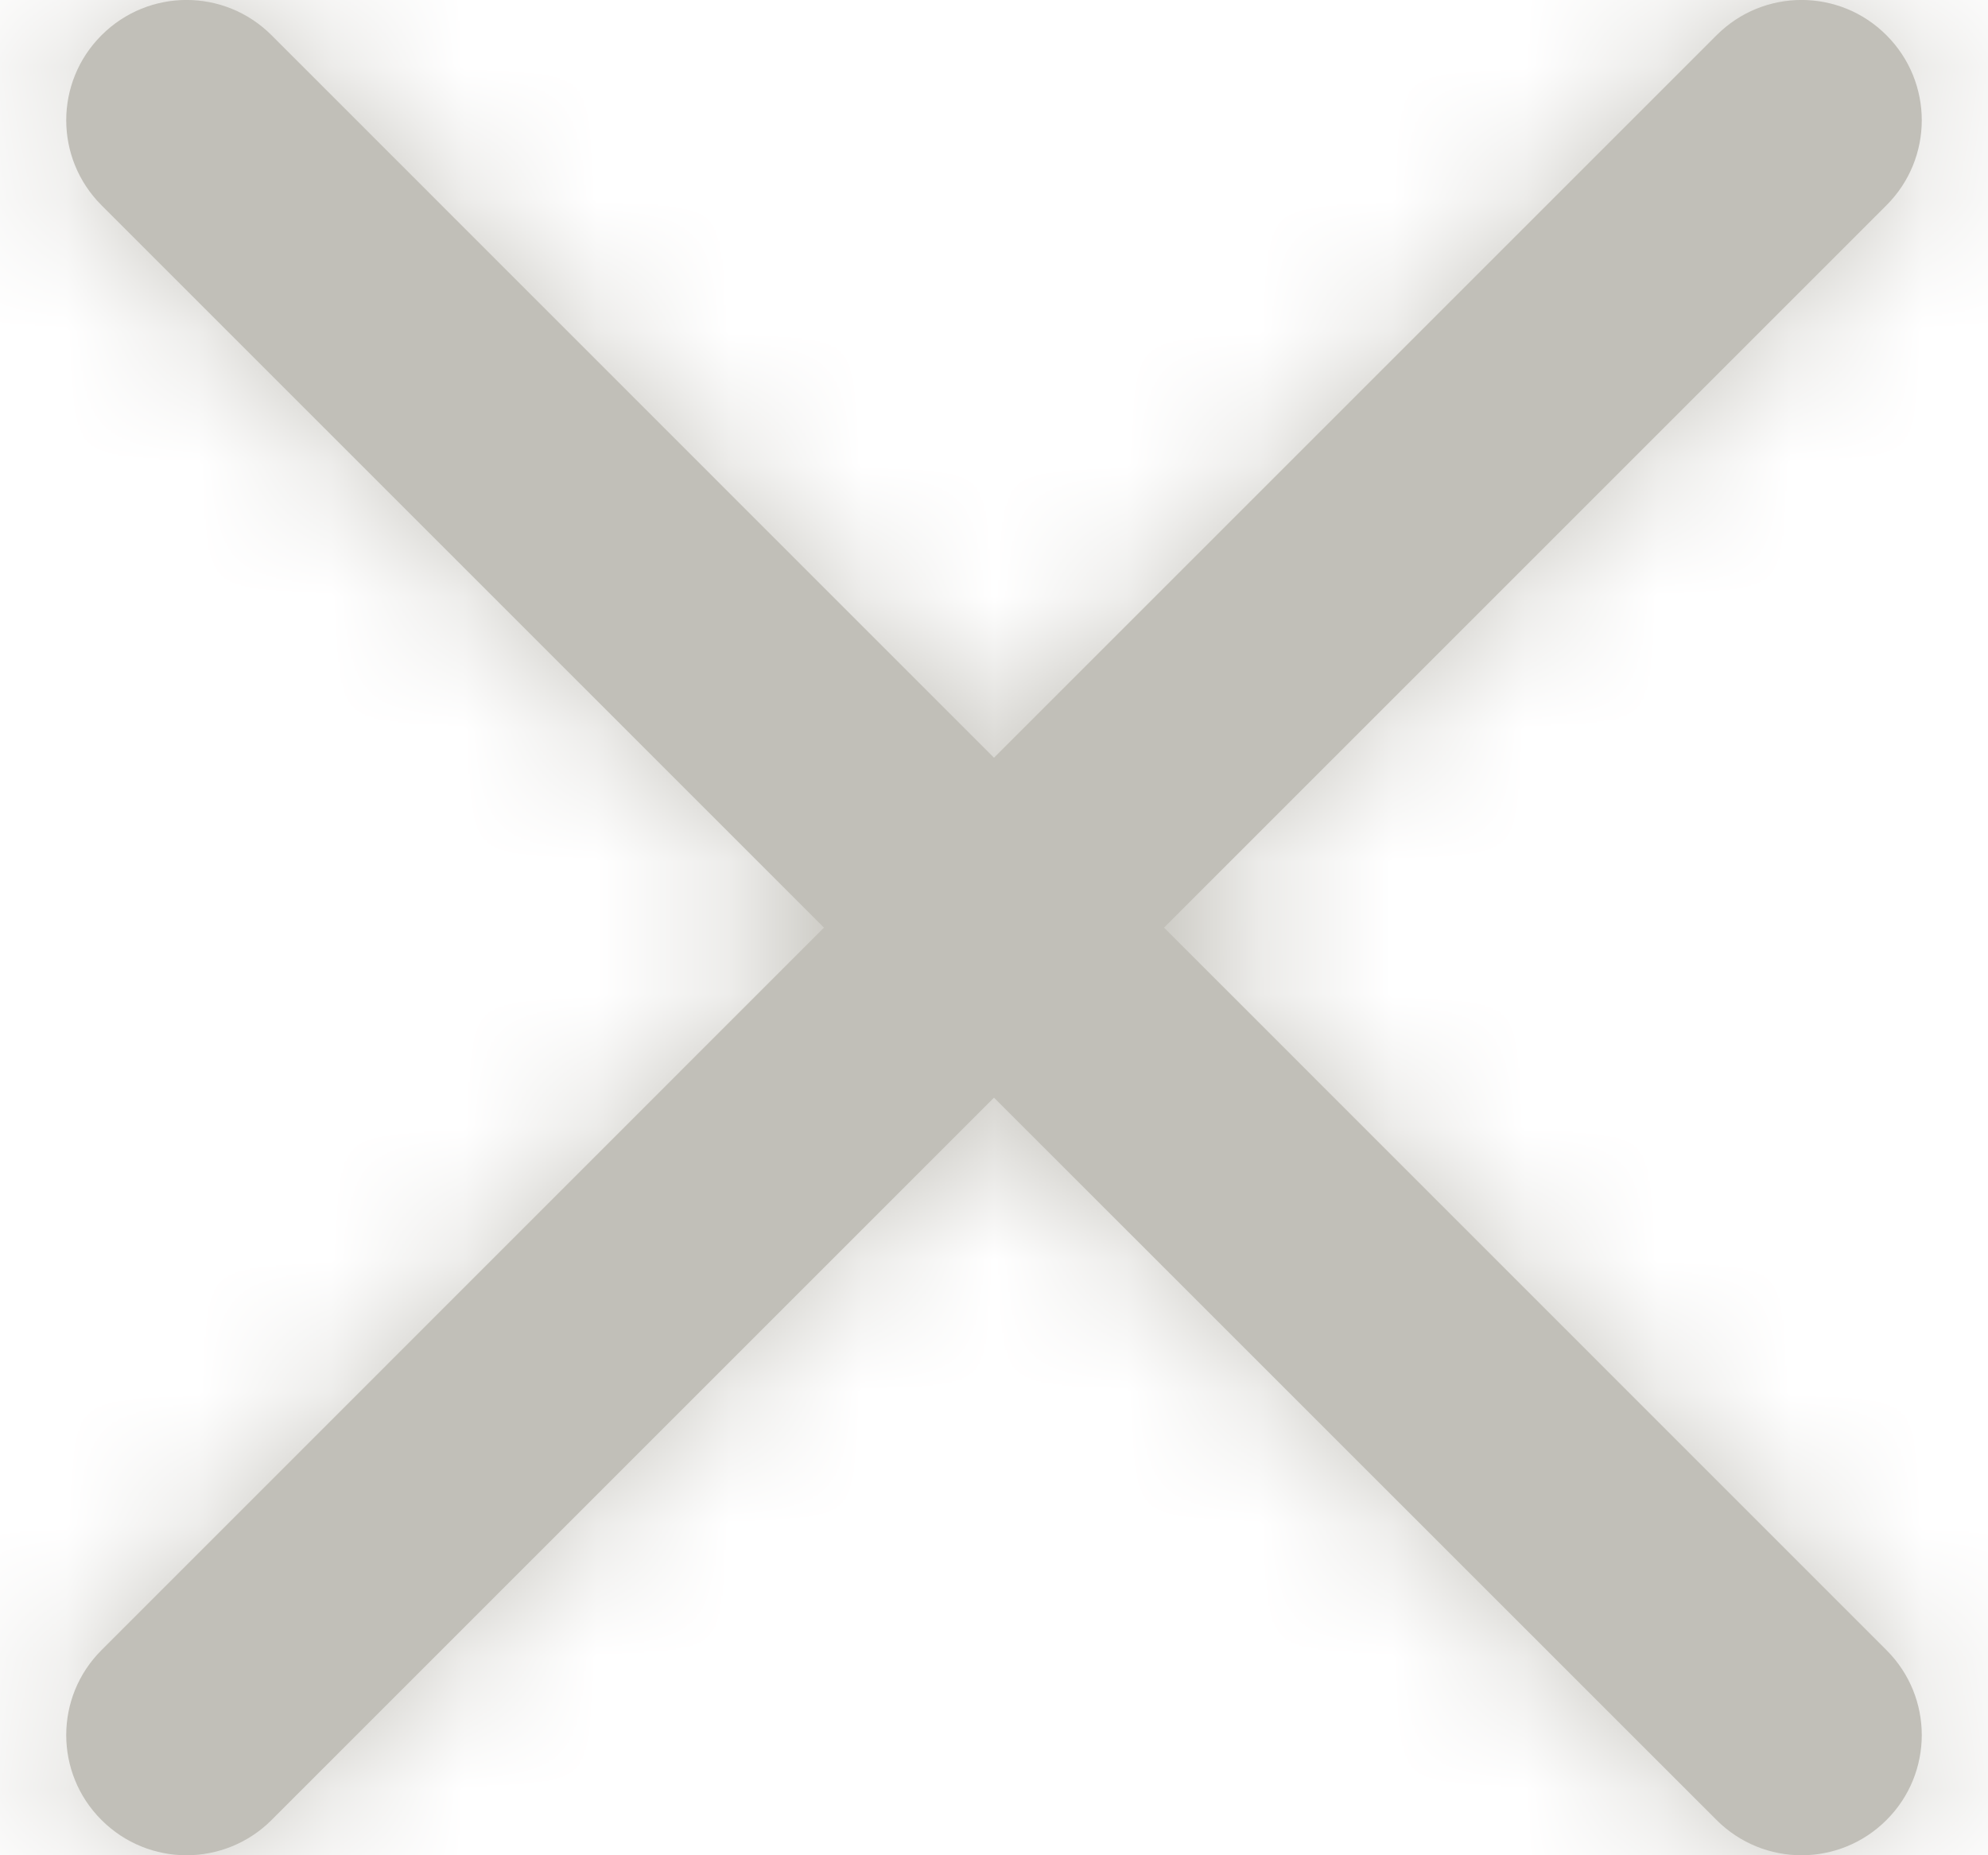
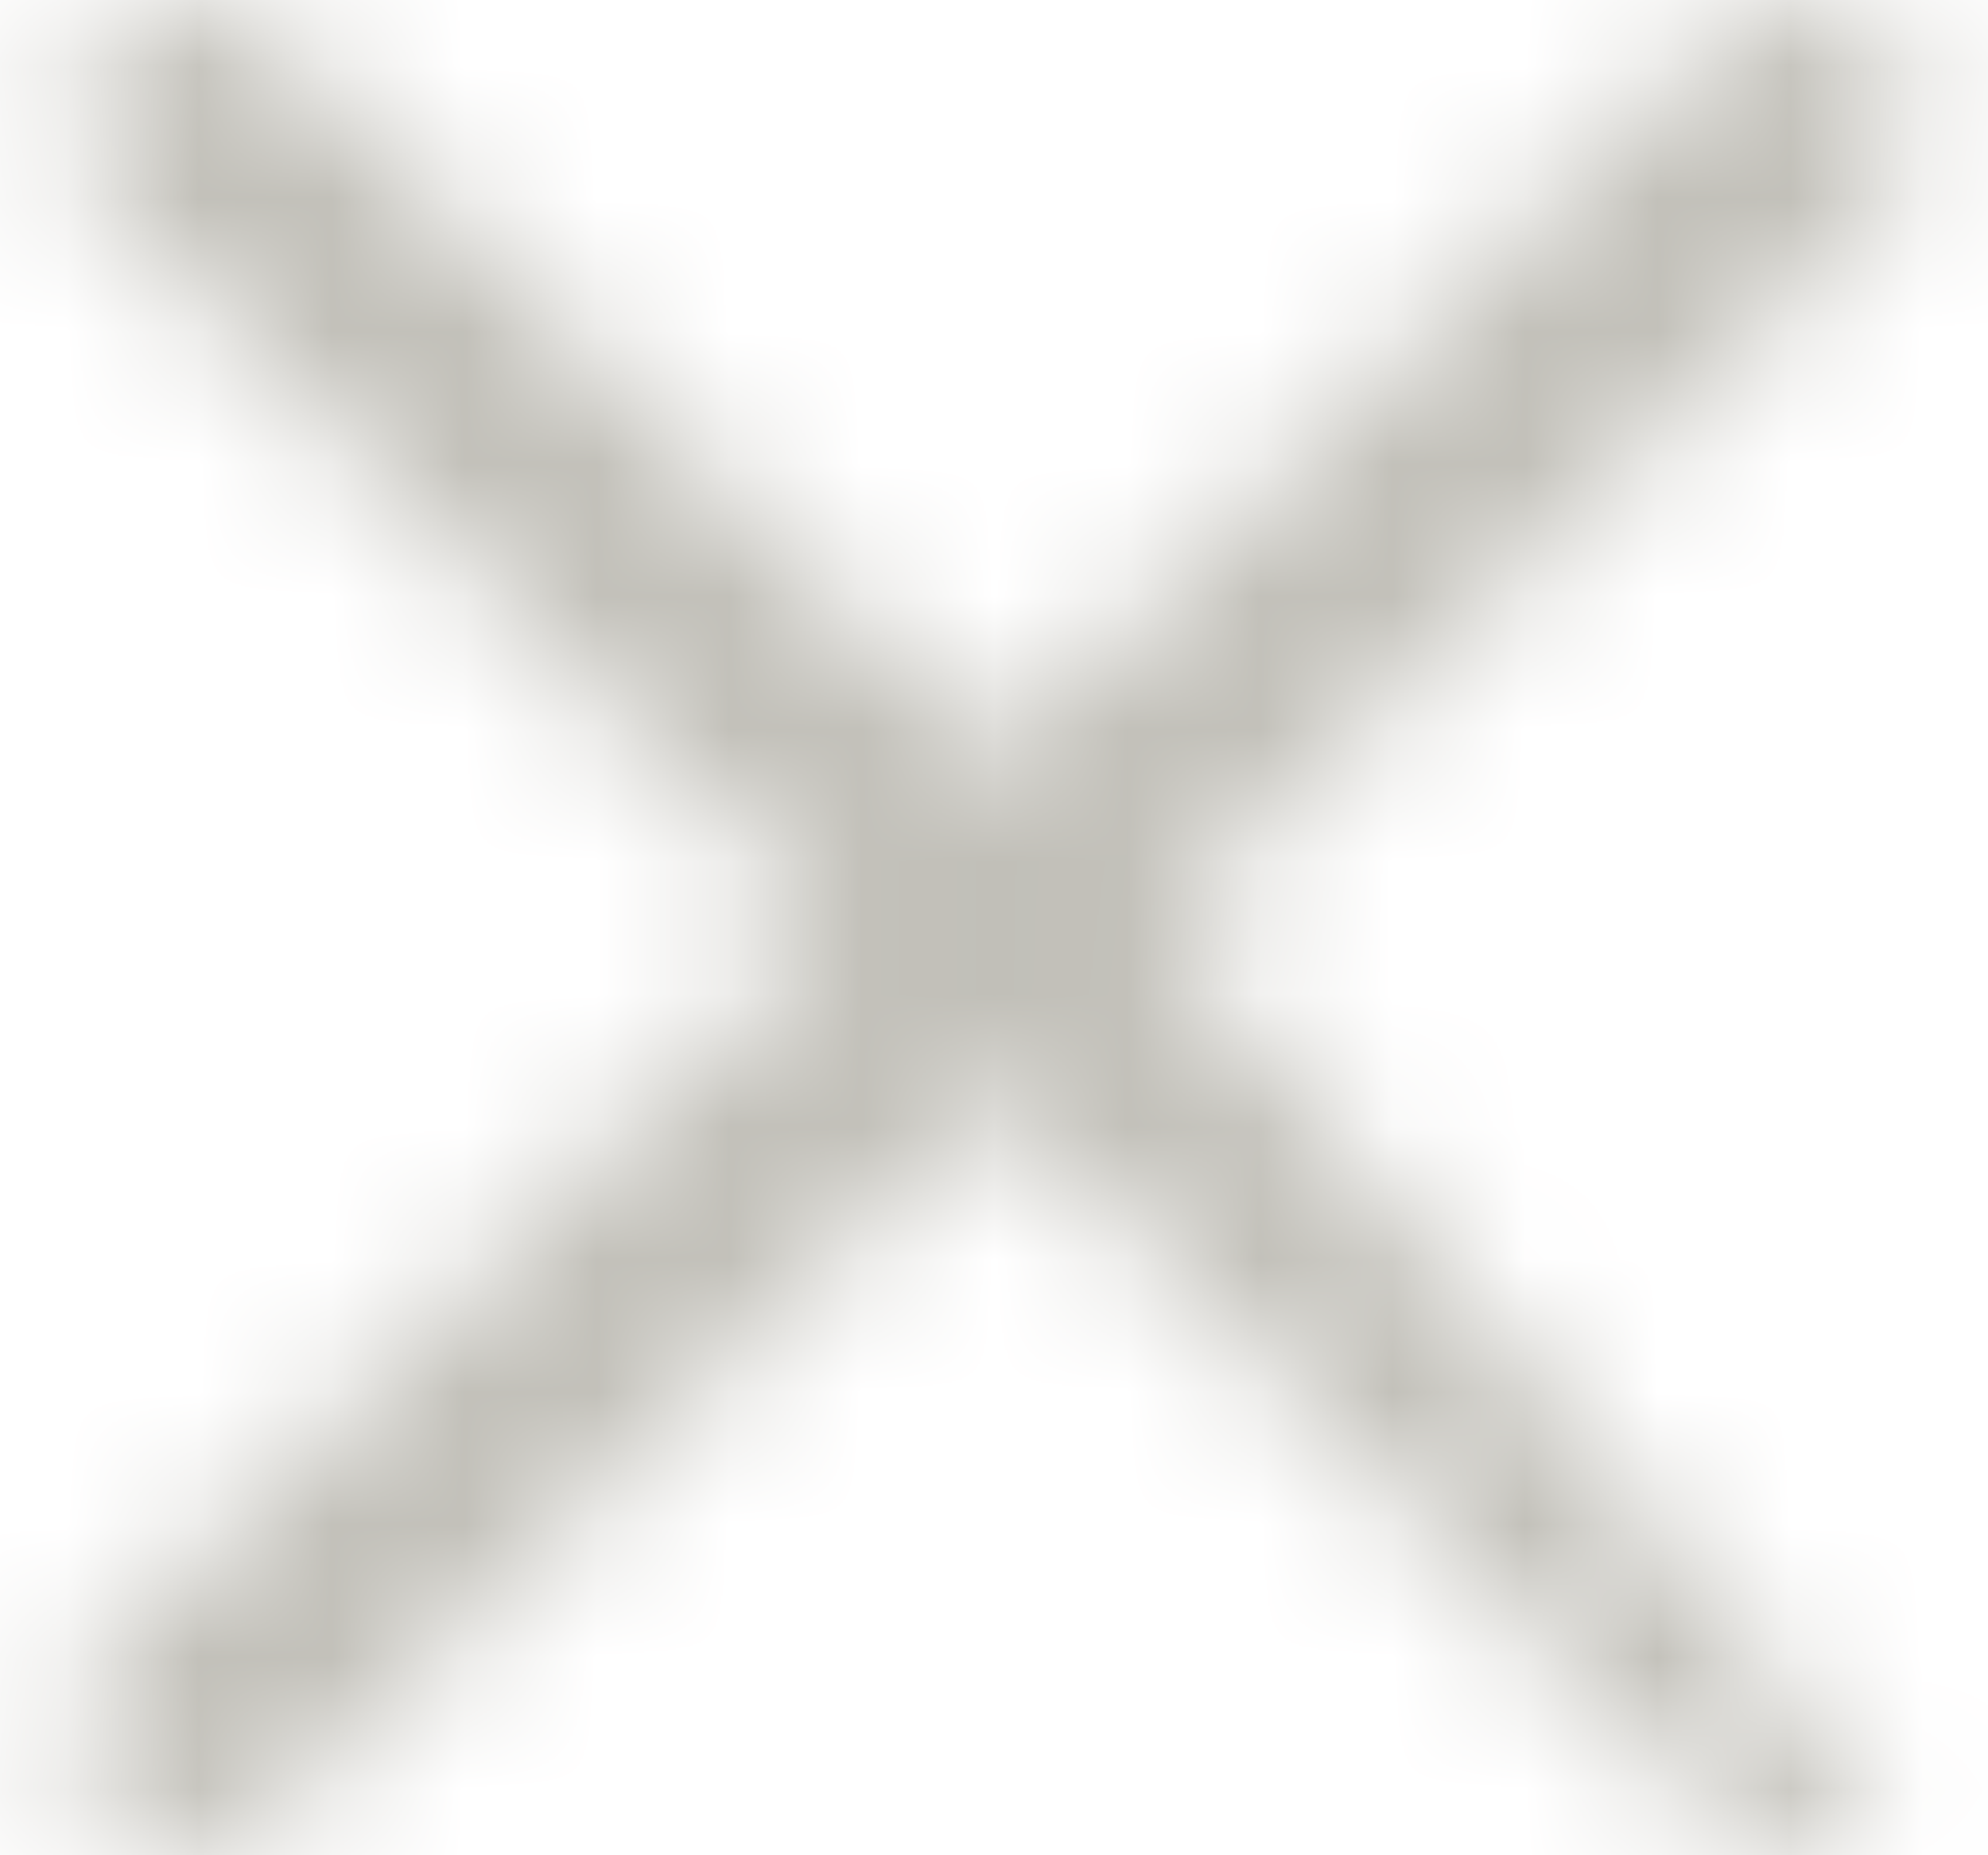
<svg xmlns="http://www.w3.org/2000/svg" width="15" height="14" viewBox="0 0 15 14" fill="none">
-   <path d="M8.783 7L14.234 1.549C14.589 1.194 14.589 0.621 14.234 0.266C13.88 -0.089 13.306 -0.089 12.952 0.266L7.5 5.718L2.049 0.266C1.694 -0.089 1.121 -0.089 0.766 0.266C0.411 0.621 0.411 1.194 0.766 1.549L6.217 7L0.766 12.452C0.411 12.806 0.411 13.38 0.766 13.734C0.943 13.911 1.175 14 1.407 14C1.639 14 1.872 13.911 2.049 13.734L7.5 8.283L12.952 13.734C13.129 13.911 13.361 14 13.593 14C13.825 14 14.057 13.911 14.234 13.734C14.589 13.38 14.589 12.806 14.234 12.452L8.783 7Z" fill="#C1BFB8" />
  <mask id="mask0_467_467364" style="mask-type:luminance" maskUnits="userSpaceOnUse" x="0" y="0" width="15" height="14">
-     <path d="M8.783 7L14.234 1.549C14.589 1.194 14.589 0.621 14.234 0.266C13.88 -0.089 13.306 -0.089 12.952 0.266L7.5 5.718L2.049 0.266C1.694 -0.089 1.121 -0.089 0.766 0.266C0.411 0.621 0.411 1.194 0.766 1.549L6.217 7L0.766 12.452C0.411 12.806 0.411 13.38 0.766 13.734C0.943 13.911 1.175 14 1.407 14C1.639 14 1.872 13.911 2.049 13.734L7.5 8.283L12.952 13.734C13.129 13.911 13.361 14 13.593 14C13.825 14 14.057 13.911 14.234 13.734C14.589 13.38 14.589 12.806 14.234 12.452L8.783 7Z" fill="white" />
+     <path d="M8.783 7L14.234 1.549C14.589 1.194 14.589 0.621 14.234 0.266C13.88 -0.089 13.306 -0.089 12.952 0.266L7.5 5.718L2.049 0.266C1.694 -0.089 1.121 -0.089 0.766 0.266C0.411 0.621 0.411 1.194 0.766 1.549L6.217 7L0.766 12.452C0.411 12.806 0.411 13.38 0.766 13.734C0.943 13.911 1.175 14 1.407 14C1.639 14 1.872 13.911 2.049 13.734L7.5 8.283L12.952 13.734C13.129 13.911 13.361 14 13.593 14C13.825 14 14.057 13.911 14.234 13.734L8.783 7Z" fill="white" />
  </mask>
  <g mask="url(#mask0_467_467364)">
    <rect x="-40.777" y="-41.276" width="96.554" height="96.552" rx="20" fill="#C1BFB8" />
  </g>
</svg>